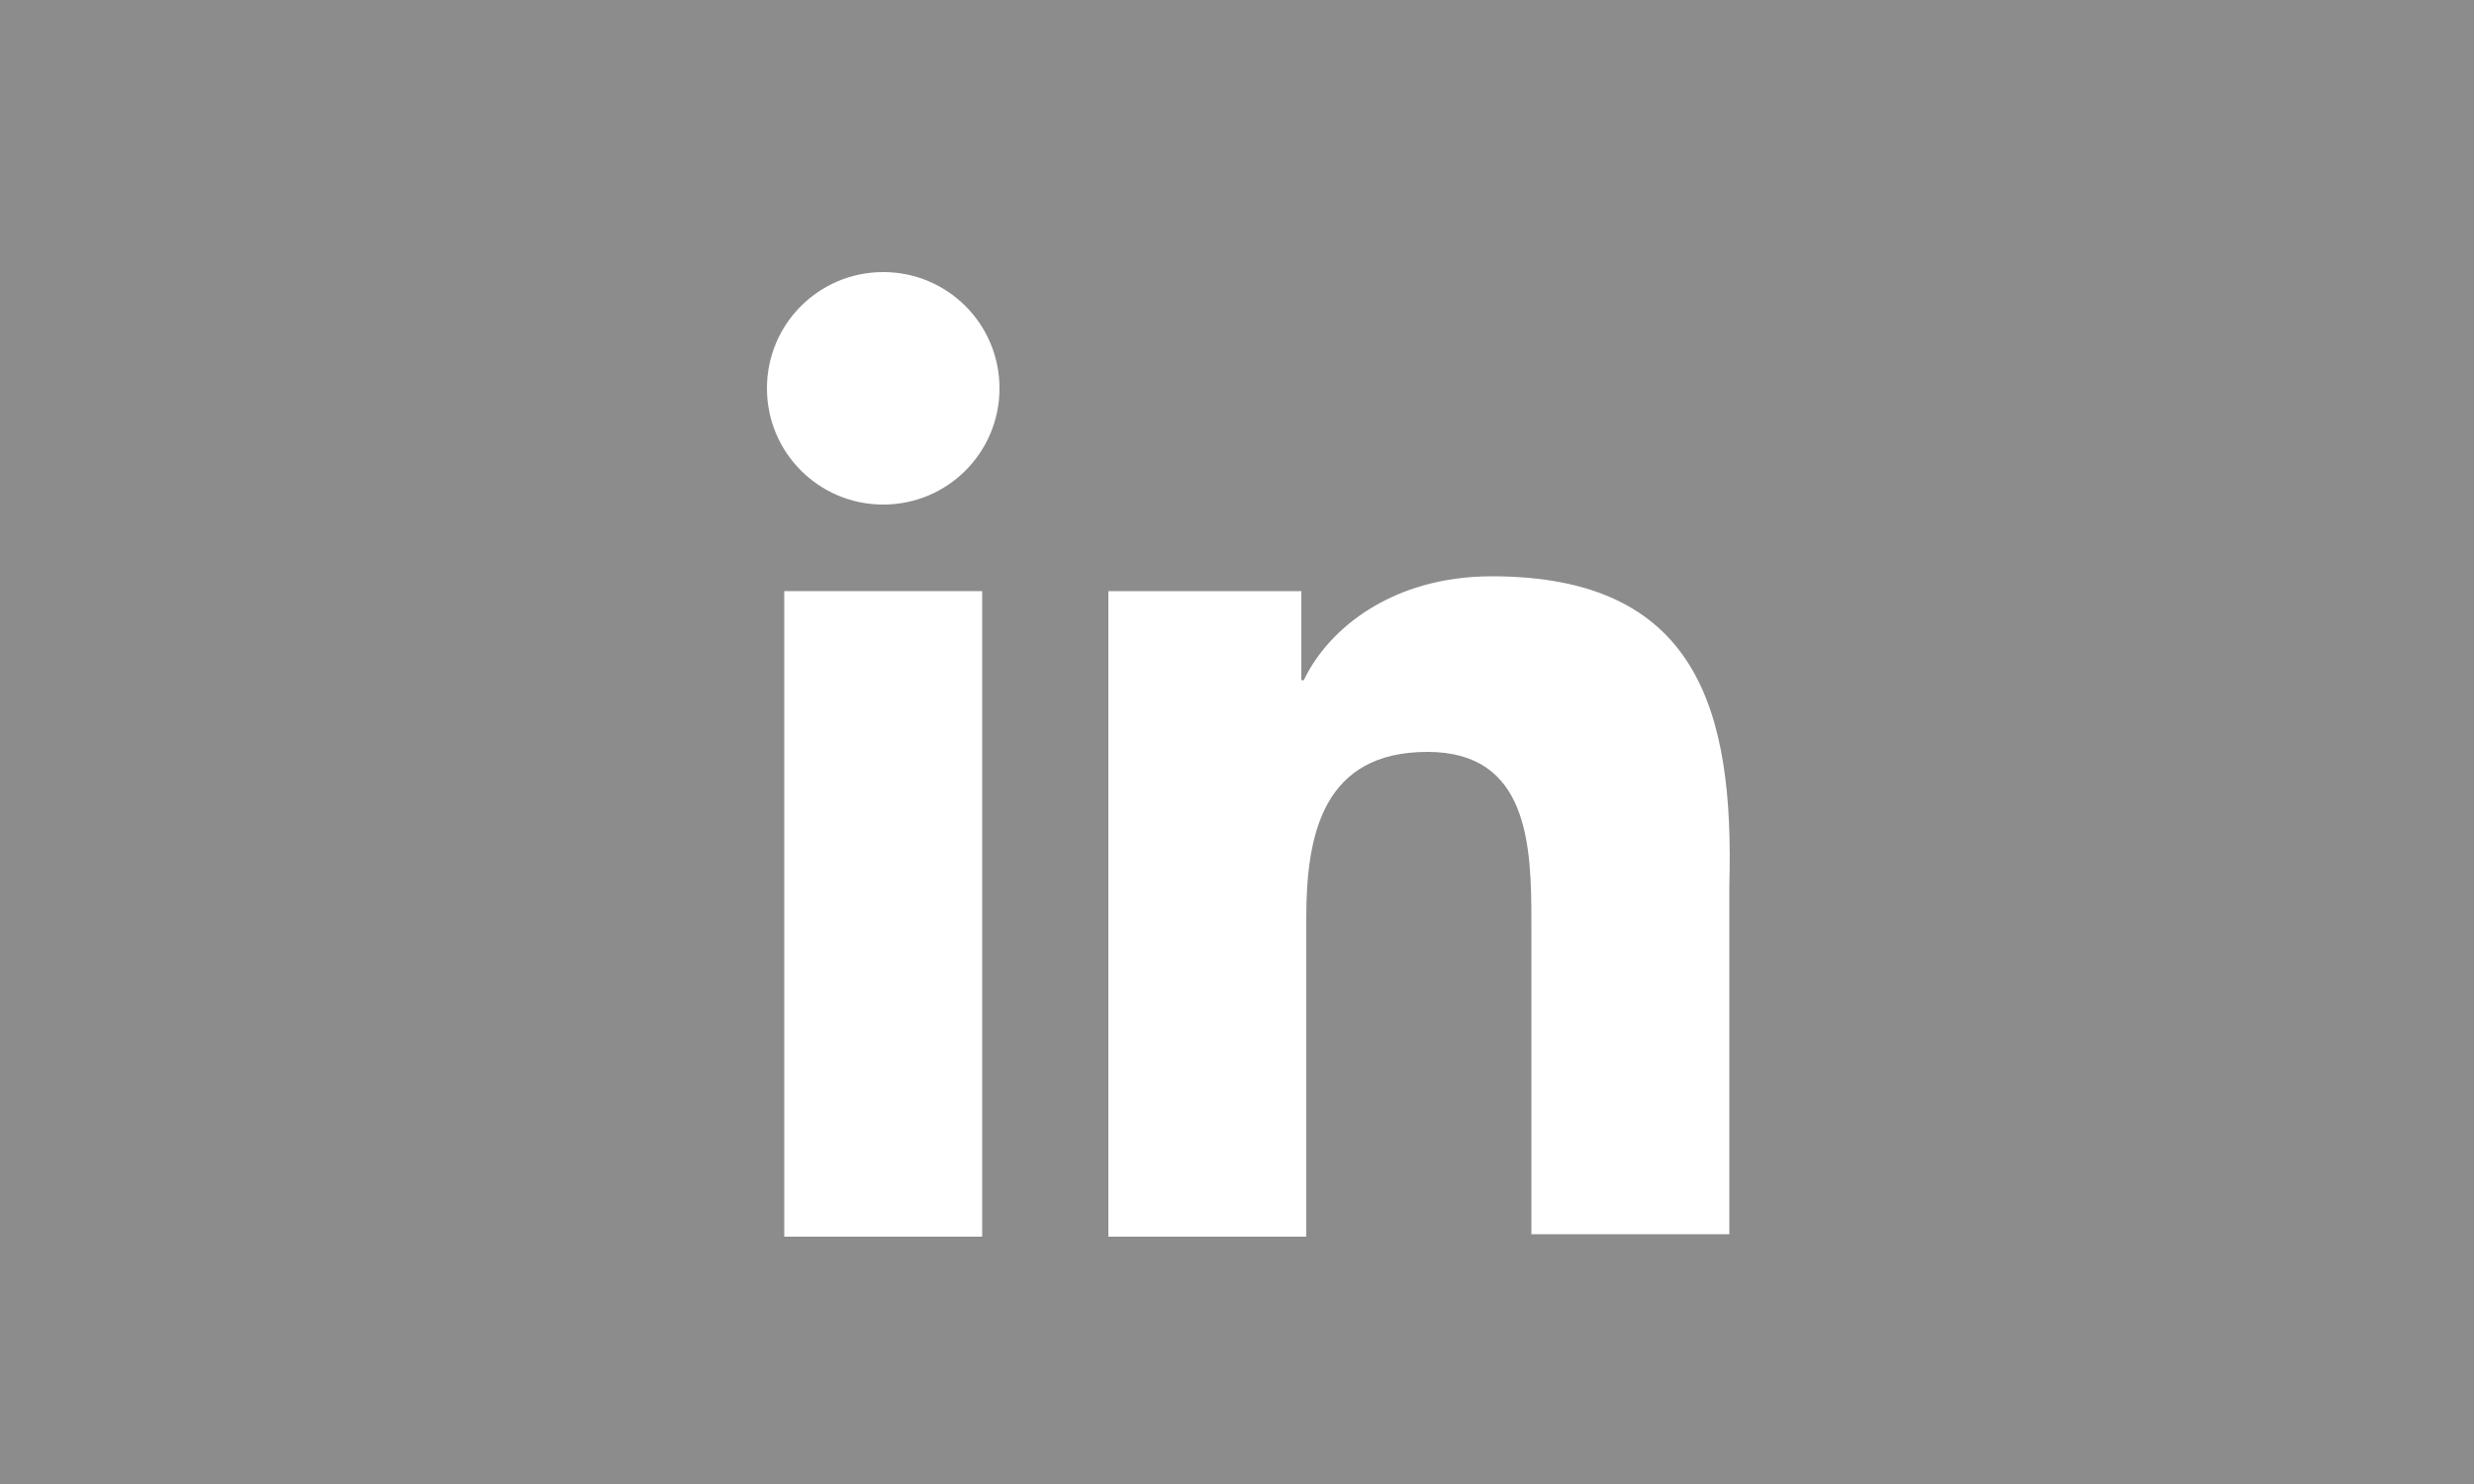
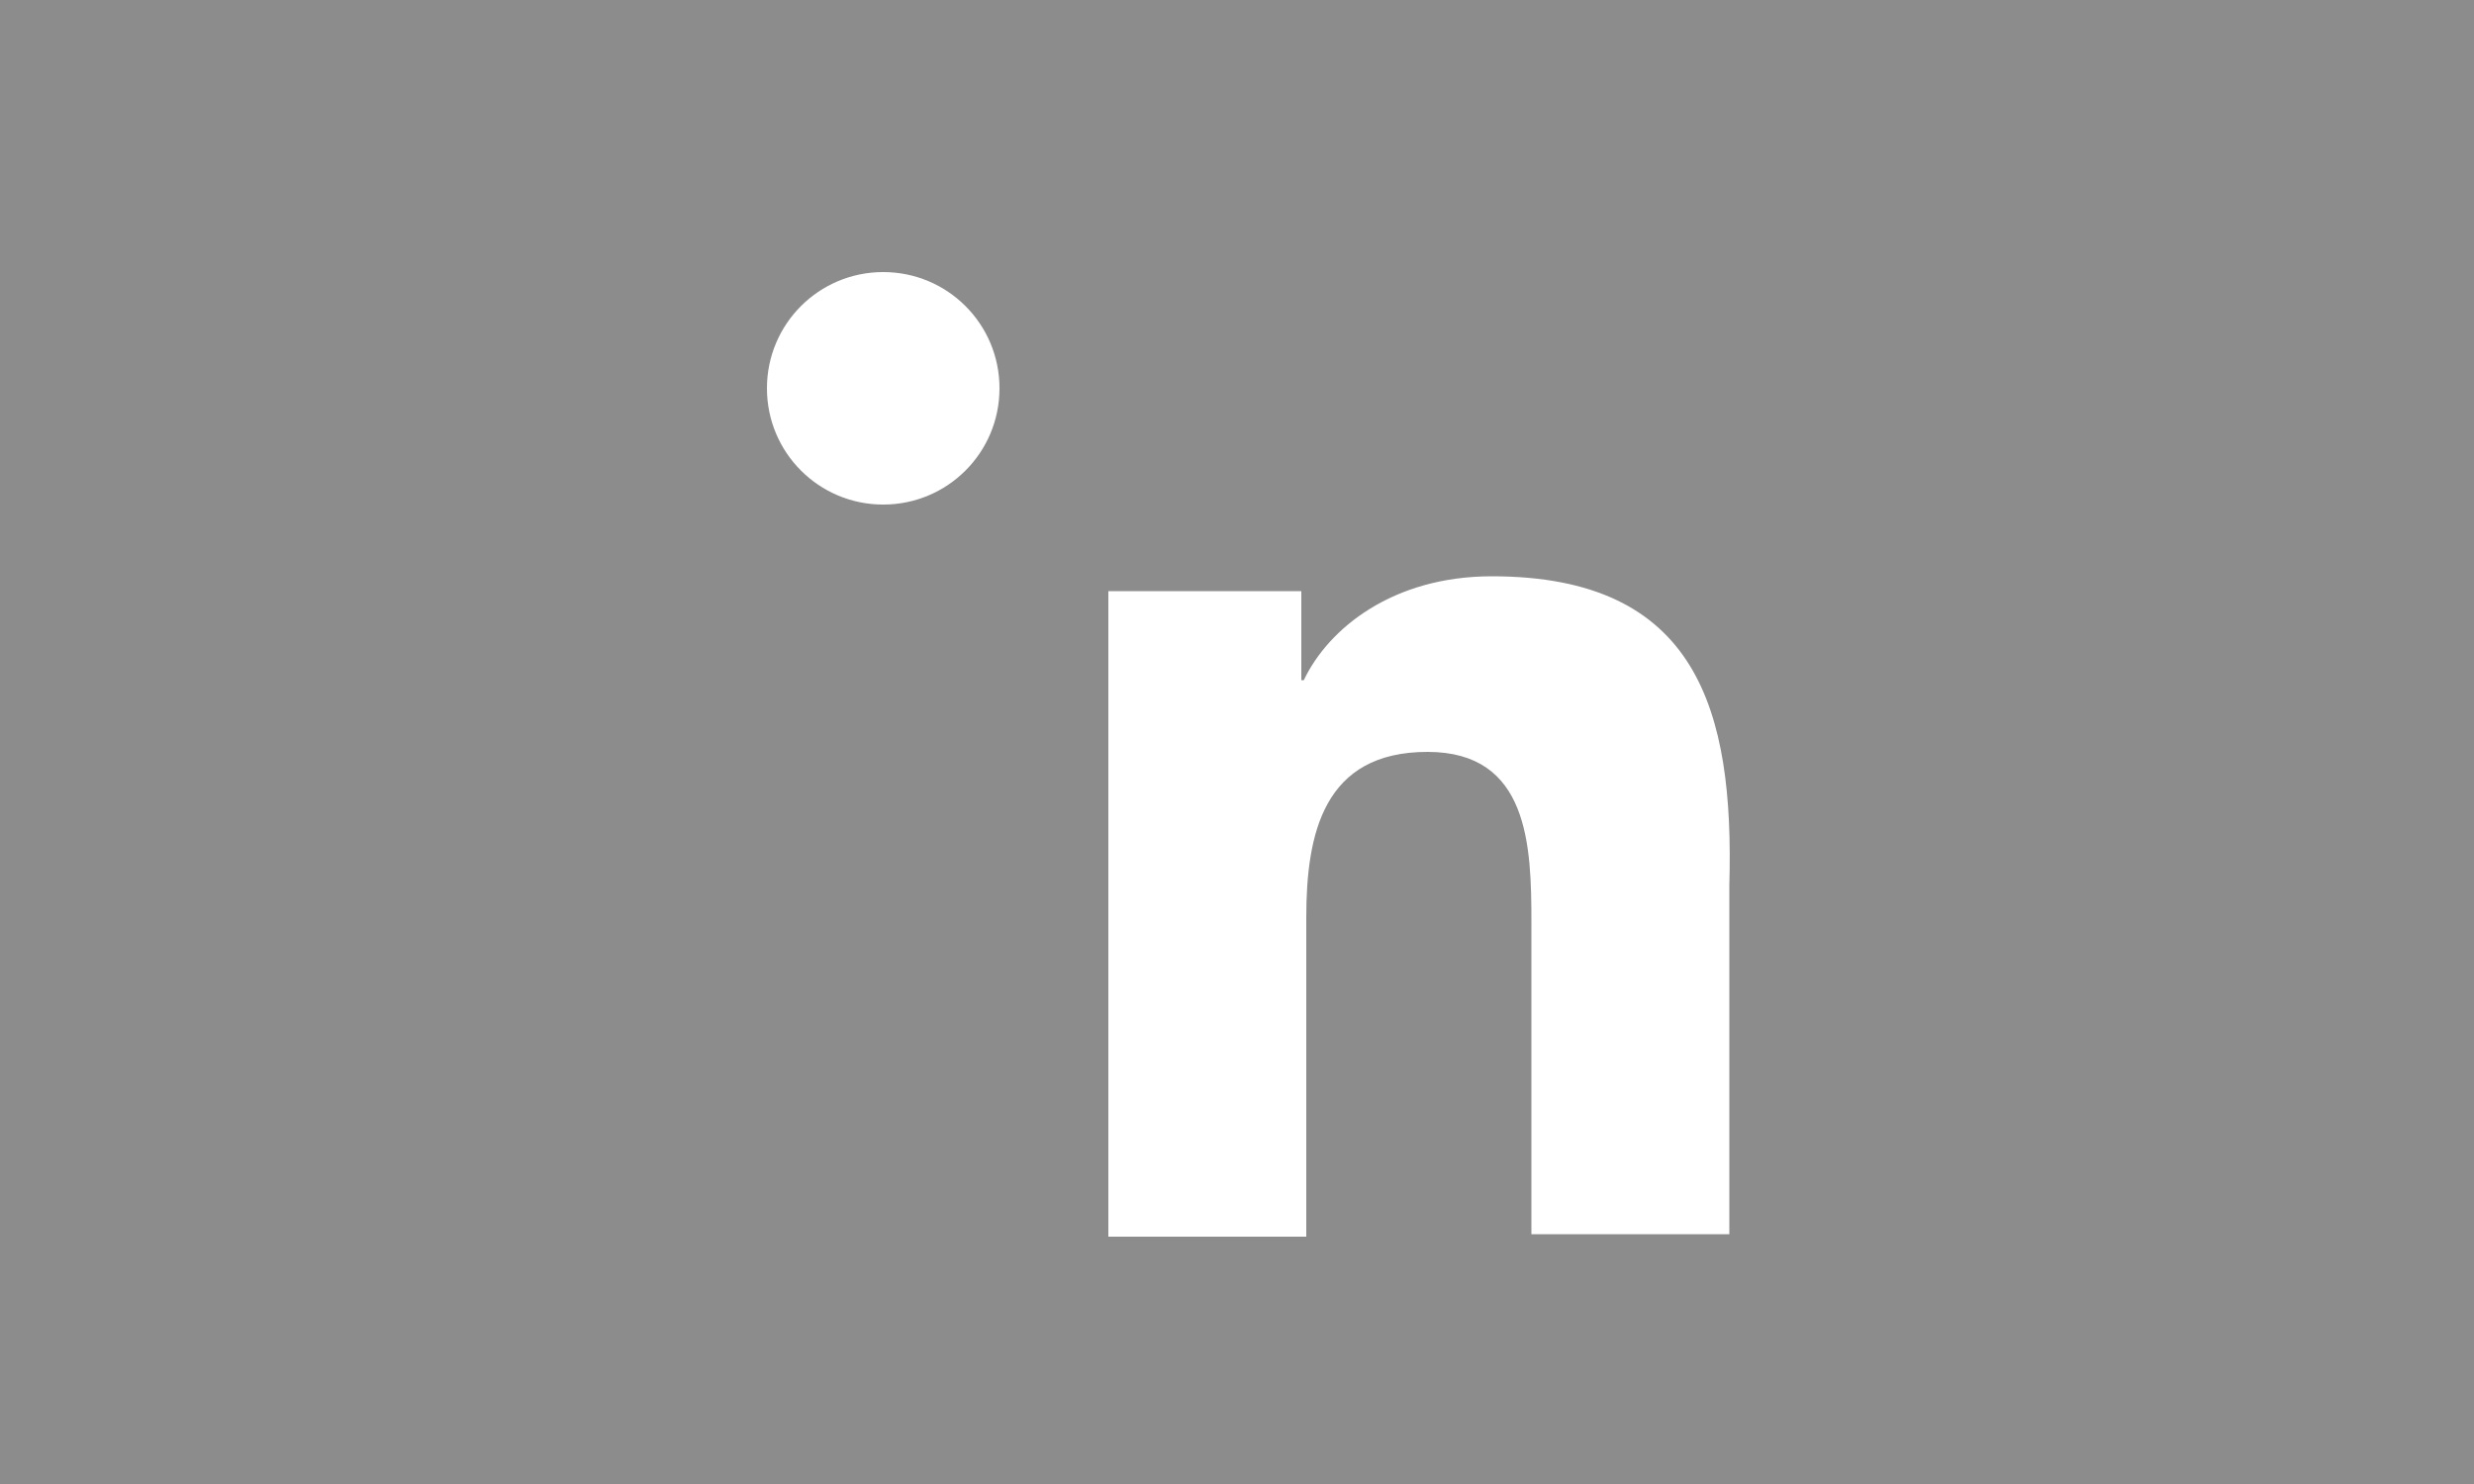
<svg xmlns="http://www.w3.org/2000/svg" version="1.1" id="Ebene_1" x="0px" y="0px" viewBox="0 0 100 60" style="enable-background:new 0 0 100 60;" xml:space="preserve">
  <style type="text/css">
	.st0{fill:#8C8C8C;}
	.st1{fill:#FFFFFF;}
</style>
  <rect class="st0" width="100" height="60" />
  <g>
    <g>
      <path class="st1" d="M35.7,11c-2.6,0-4.7,2.1-4.7,4.7s2.1,4.7,4.7,4.7s4.7-2.1,4.7-4.7S38.3,11,35.7,11z" />
-       <rect x="31.7" y="23.9" class="st1" width="8" height="26.1" />
      <path class="st1" d="M60.3,23.3c-4,0-6.6,2.1-7.6,4.2h-0.1v-3.6h-7.8l0,0V50h8V37.1c0-3.4,0.7-6.7,4.9-6.7c4.1,0,4.2,3.8,4.2,6.9    v12.6h8V35.8C70.1,28.7,68.6,23.3,60.3,23.3z" />
    </g>
  </g>
</svg>